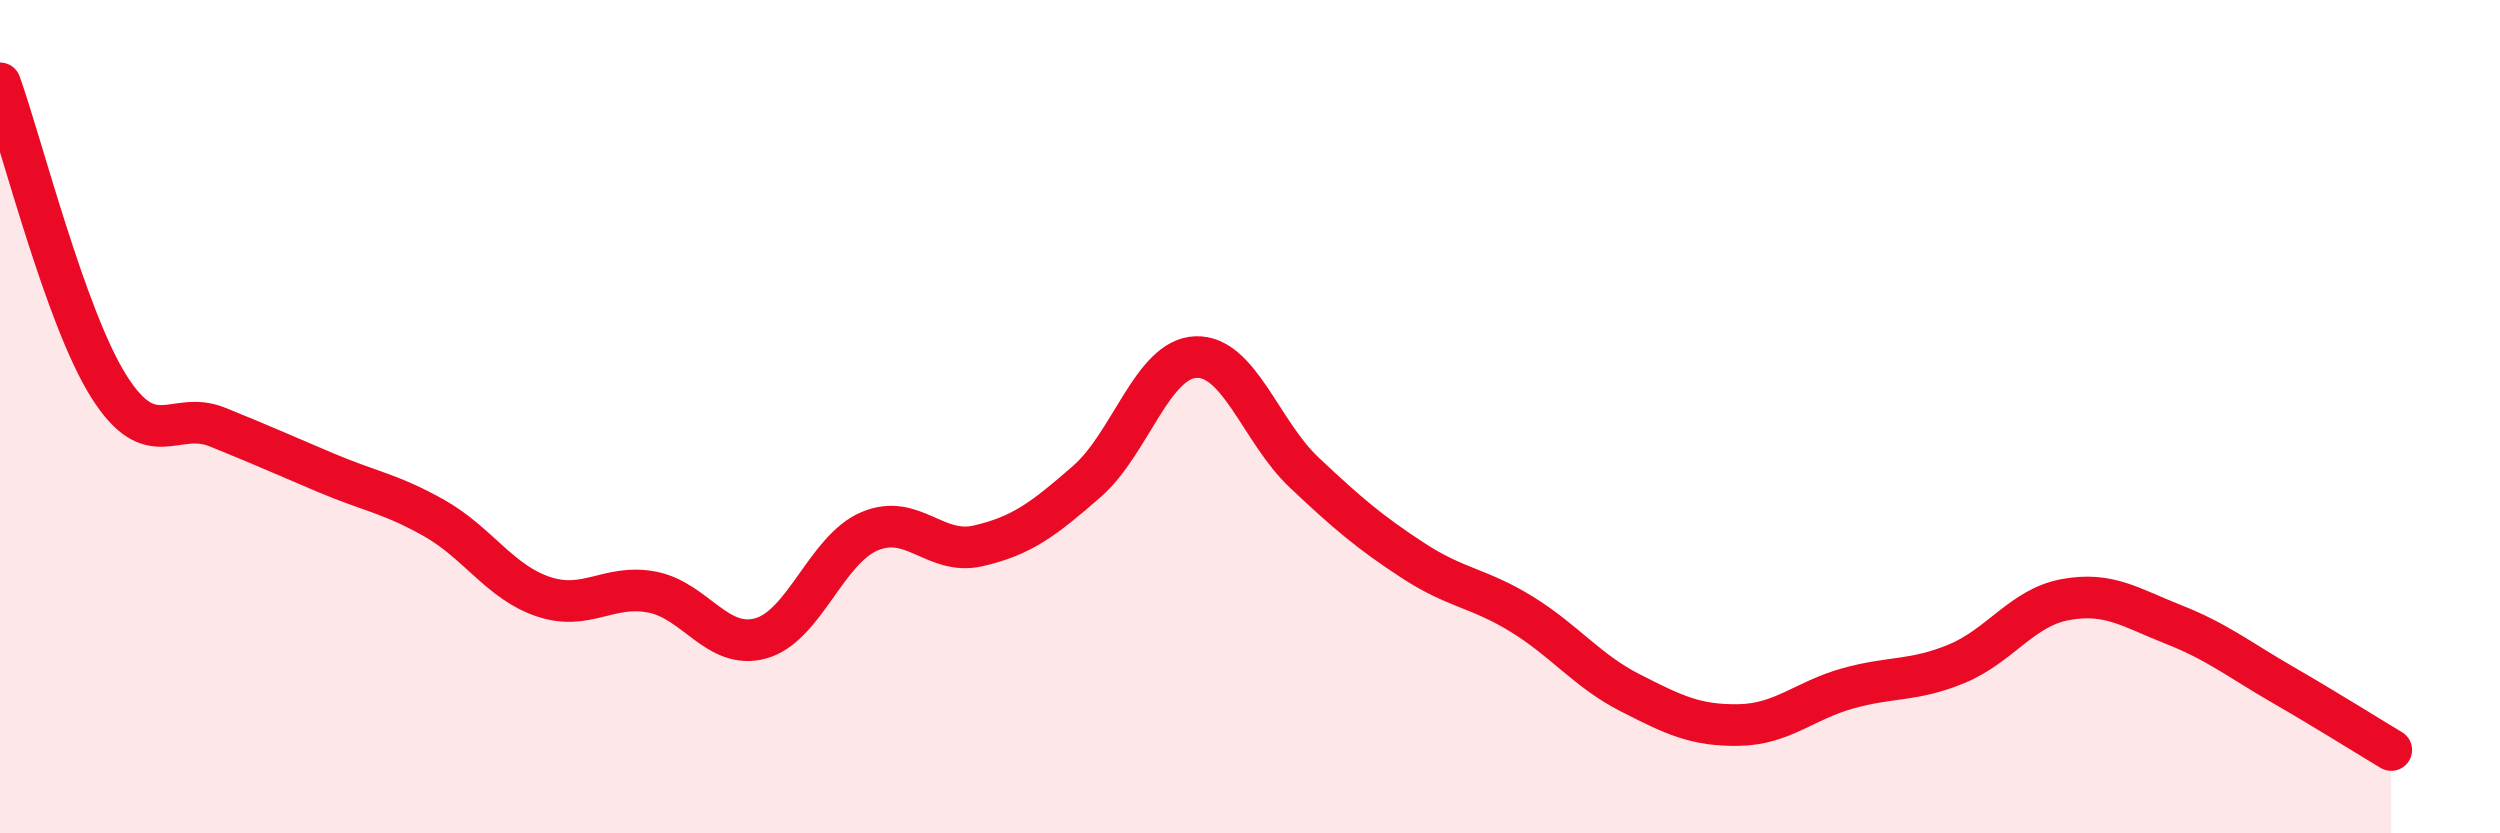
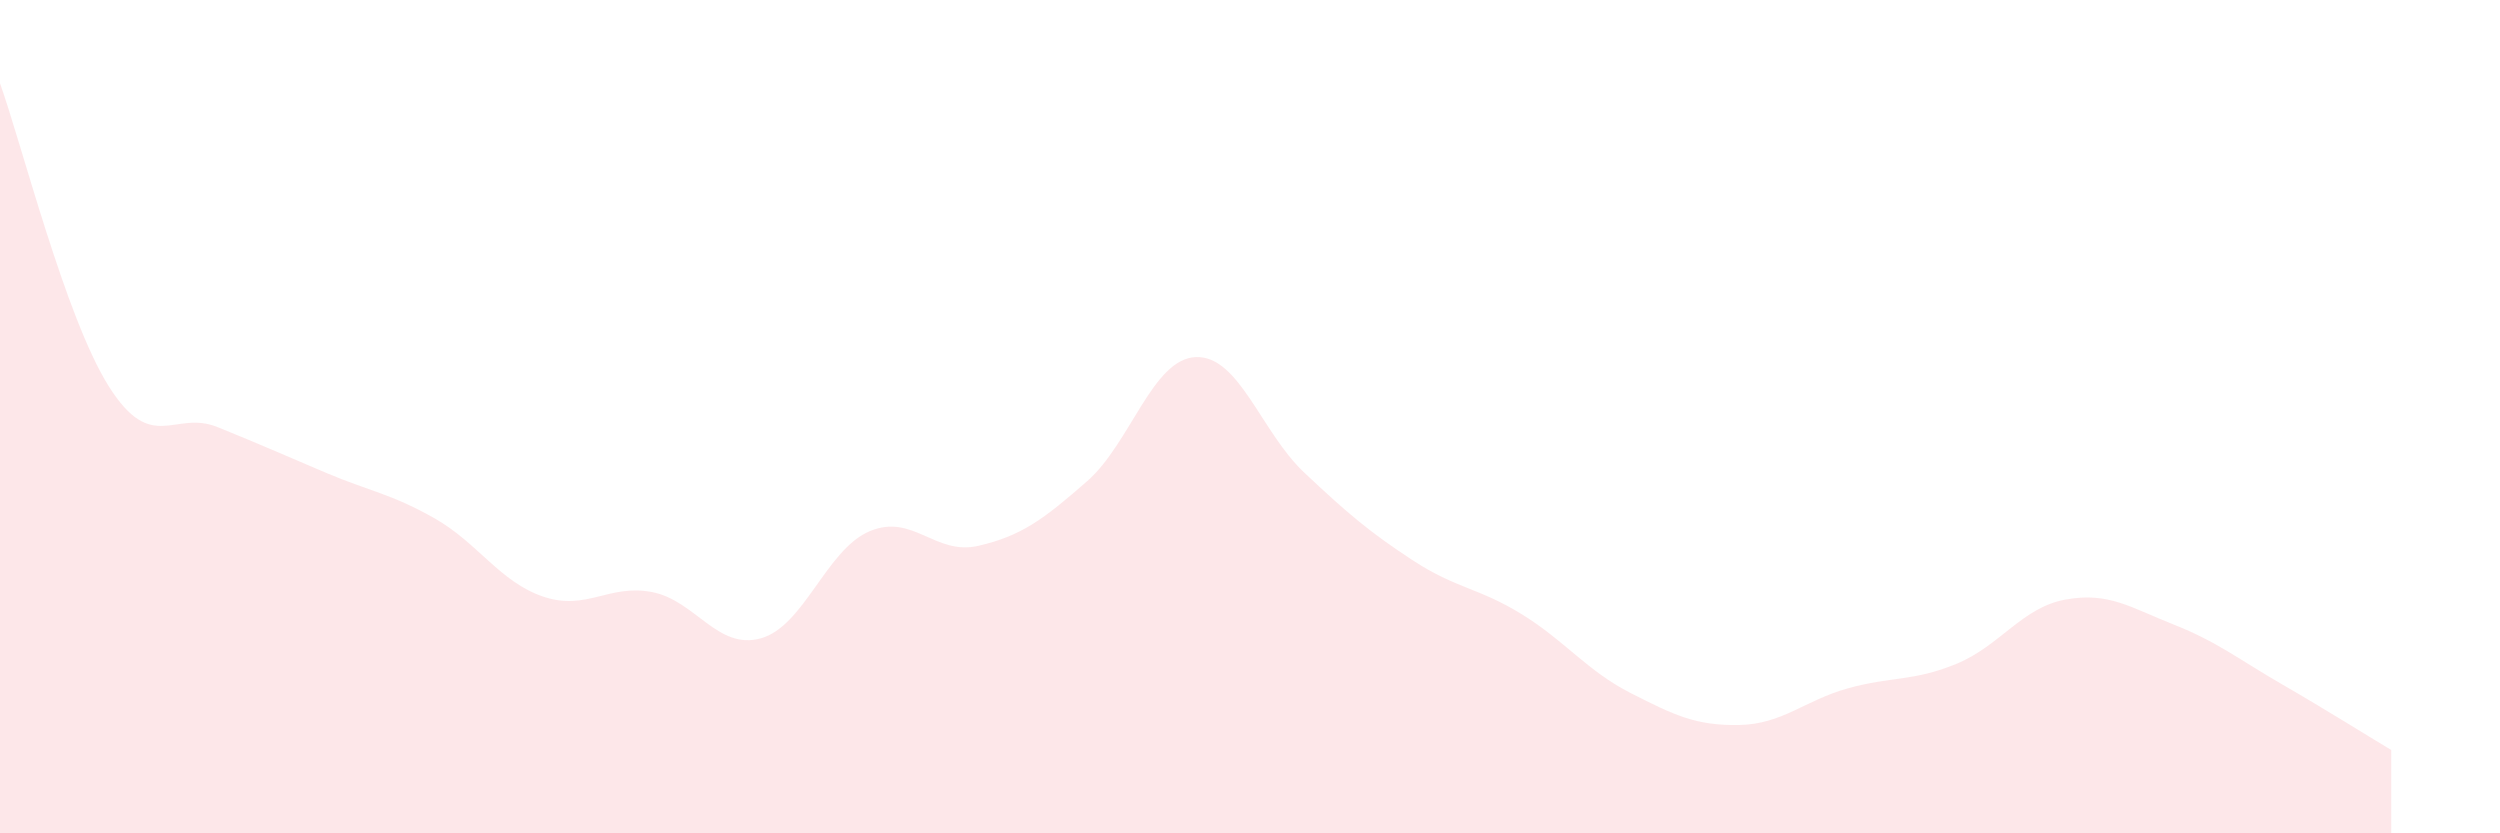
<svg xmlns="http://www.w3.org/2000/svg" width="60" height="20" viewBox="0 0 60 20">
  <path d="M 0,2 C 0.52,3.45 1.57,7.62 2.61,9.27 C 3.65,10.92 4.18,9.83 5.22,10.25 C 6.26,10.67 6.79,10.91 7.83,11.35 C 8.87,11.79 9.39,11.85 10.43,12.44 C 11.47,13.03 12,13.97 13.04,14.32 C 14.08,14.67 14.61,14.01 15.65,14.21 C 16.69,14.41 17.22,15.61 18.26,15.32 C 19.3,15.03 19.83,13.19 20.87,12.75 C 21.91,12.31 22.44,13.34 23.48,13.1 C 24.52,12.86 25.05,12.46 26.09,11.55 C 27.13,10.64 27.66,8.61 28.7,8.57 C 29.74,8.53 30.26,10.36 31.3,11.34 C 32.34,12.32 32.87,12.77 33.91,13.45 C 34.95,14.13 35.48,14.1 36.52,14.74 C 37.56,15.38 38.09,16.1 39.13,16.63 C 40.17,17.16 40.7,17.42 41.74,17.4 C 42.78,17.38 43.31,16.81 44.35,16.52 C 45.39,16.23 45.92,16.36 46.96,15.93 C 48,15.5 48.53,14.58 49.57,14.39 C 50.61,14.2 51.13,14.58 52.17,14.99 C 53.21,15.4 53.74,15.83 54.78,16.43 C 55.82,17.03 56.87,17.69 57.39,18L57.39 20L0 20Z" fill="#EB0A25" opacity="0.1" stroke-linecap="round" stroke-linejoin="round" />
-   <path d="M 0,2 C 0.52,3.45 1.57,7.62 2.61,9.27 C 3.65,10.92 4.18,9.83 5.22,10.25 C 6.26,10.67 6.79,10.91 7.83,11.35 C 8.87,11.79 9.39,11.85 10.43,12.44 C 11.47,13.03 12,13.97 13.04,14.32 C 14.08,14.67 14.61,14.01 15.65,14.21 C 16.69,14.41 17.22,15.61 18.26,15.32 C 19.3,15.03 19.83,13.19 20.87,12.75 C 21.91,12.31 22.44,13.34 23.48,13.1 C 24.52,12.86 25.05,12.46 26.09,11.55 C 27.13,10.64 27.66,8.61 28.7,8.57 C 29.74,8.53 30.26,10.36 31.3,11.34 C 32.34,12.32 32.87,12.77 33.91,13.45 C 34.95,14.13 35.48,14.1 36.52,14.74 C 37.56,15.38 38.09,16.1 39.13,16.63 C 40.17,17.16 40.7,17.42 41.74,17.4 C 42.78,17.38 43.31,16.81 44.35,16.52 C 45.39,16.23 45.92,16.36 46.96,15.93 C 48,15.5 48.53,14.58 49.57,14.39 C 50.61,14.2 51.13,14.58 52.17,14.99 C 53.21,15.4 53.74,15.83 54.78,16.43 C 55.82,17.03 56.87,17.69 57.39,18" stroke="#EB0A25" stroke-width="1" fill="none" stroke-linecap="round" stroke-linejoin="round" />
</svg>